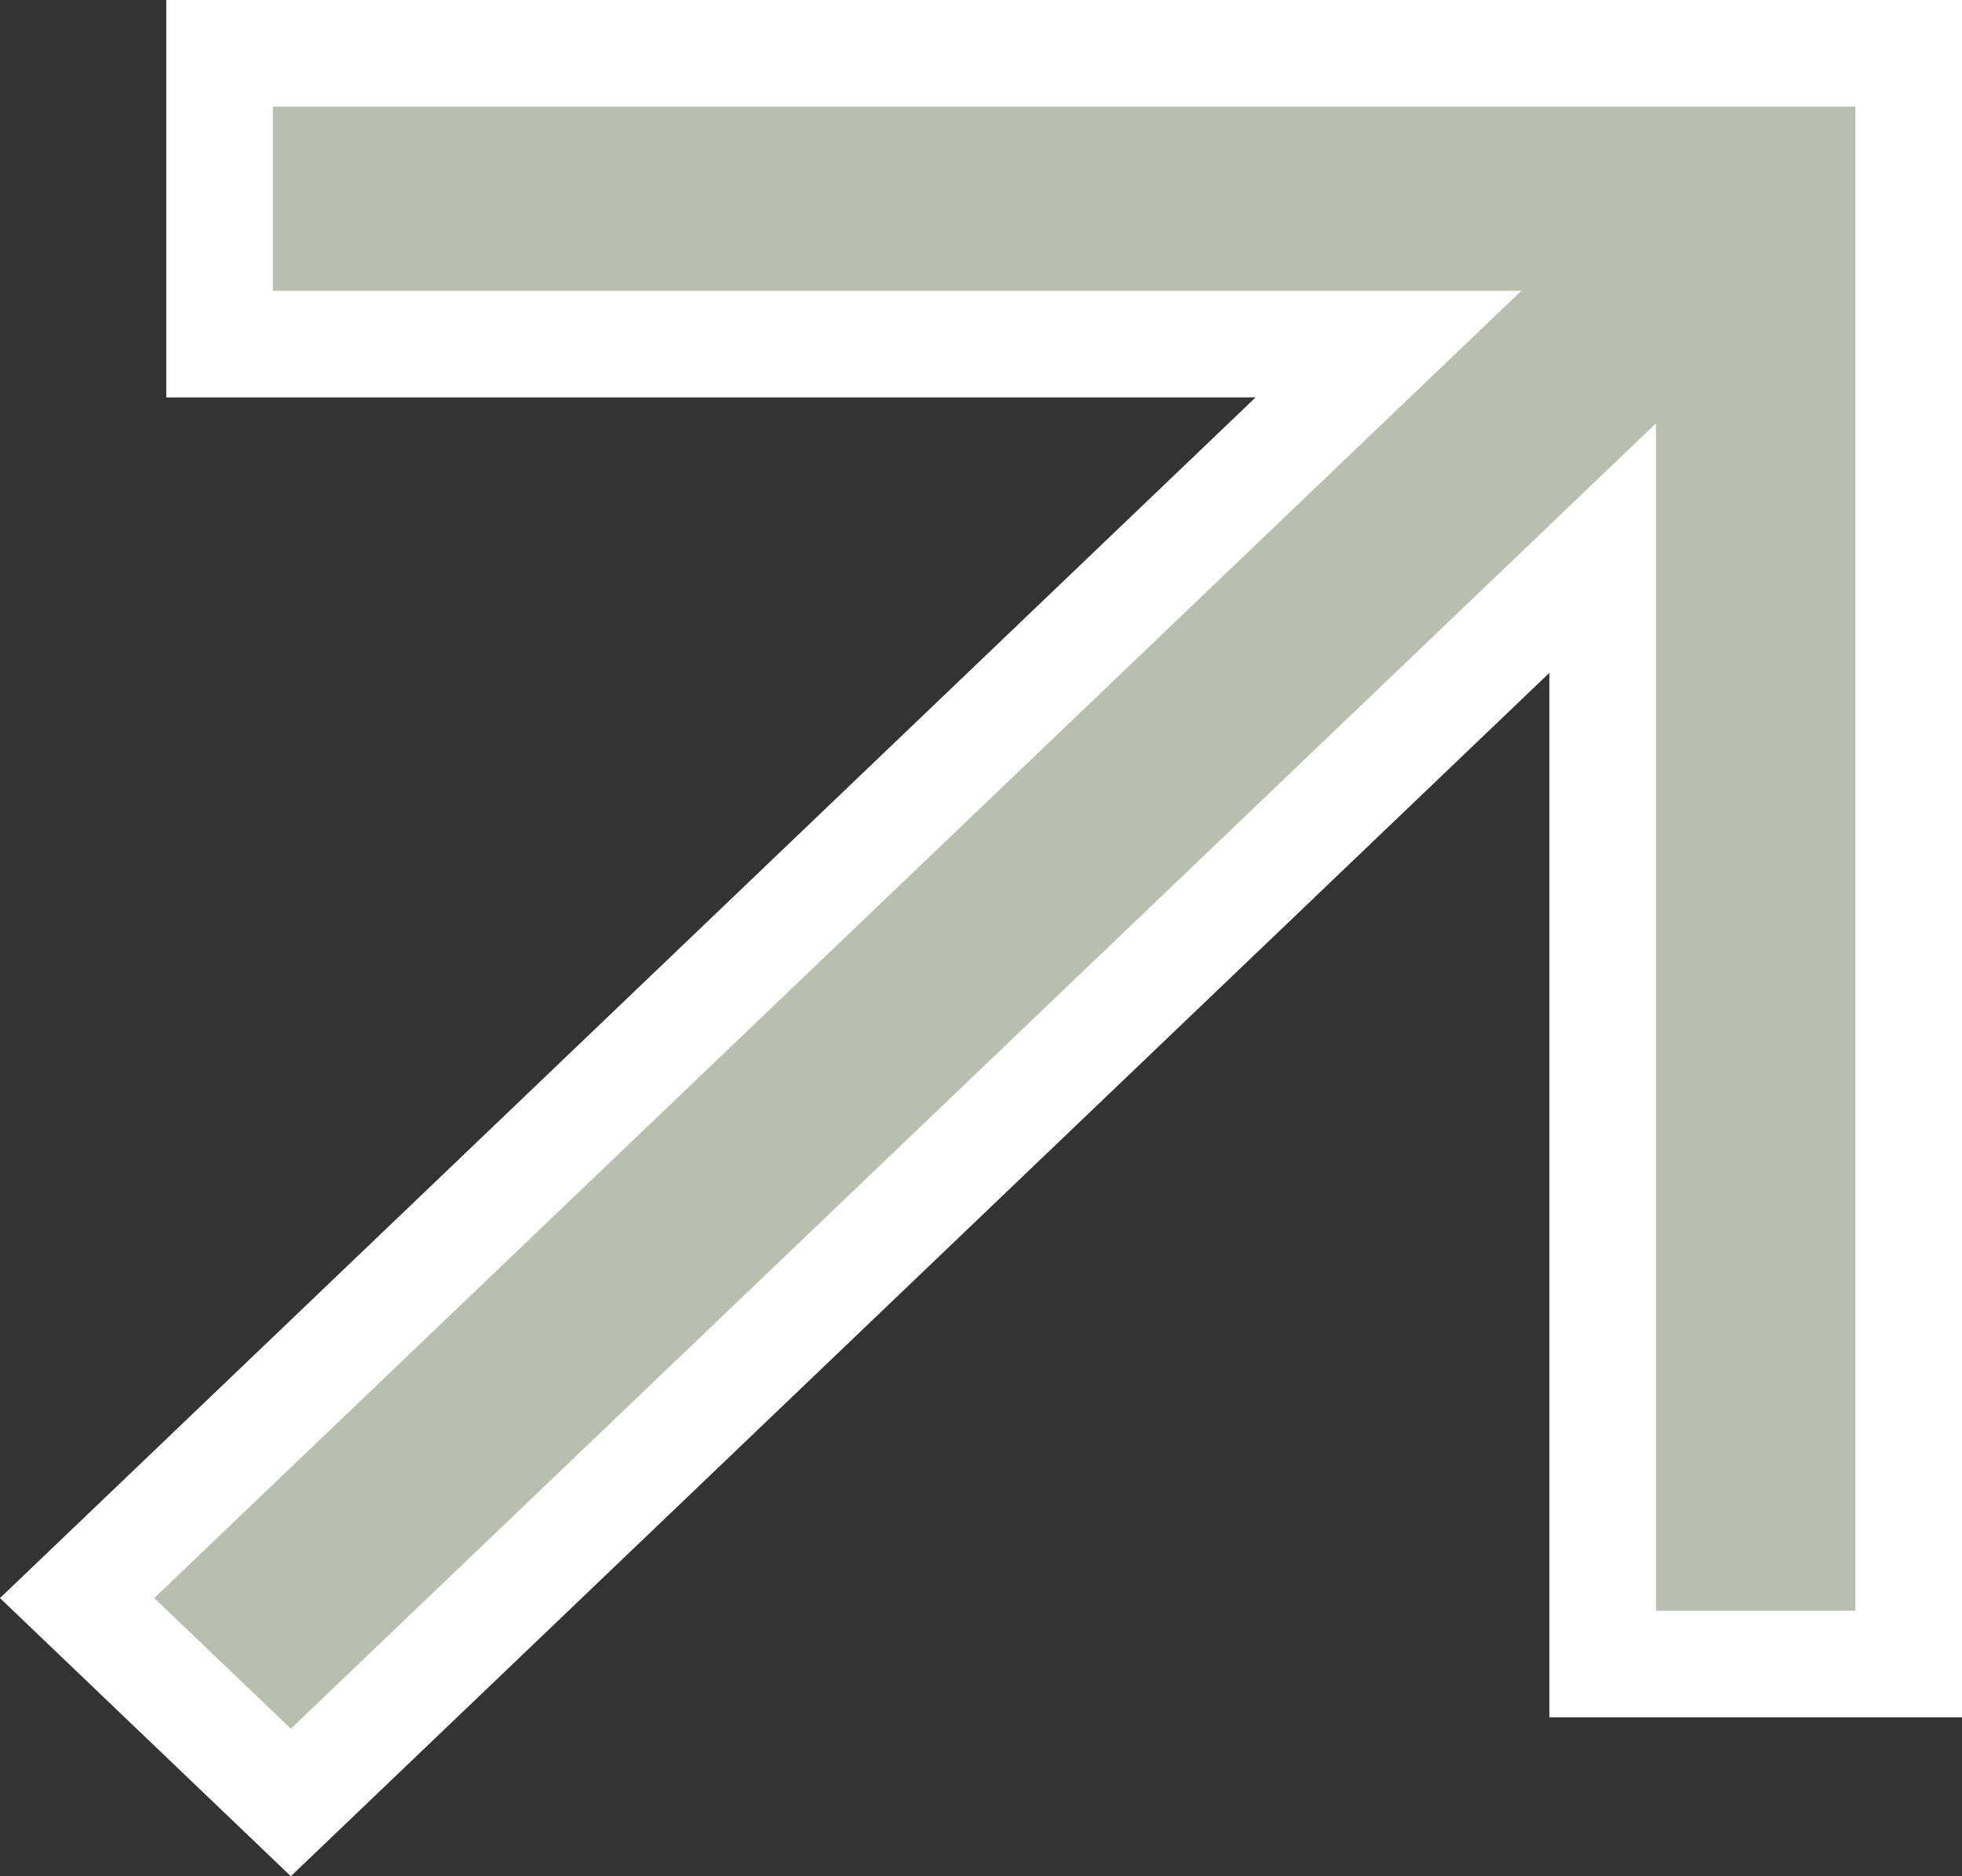
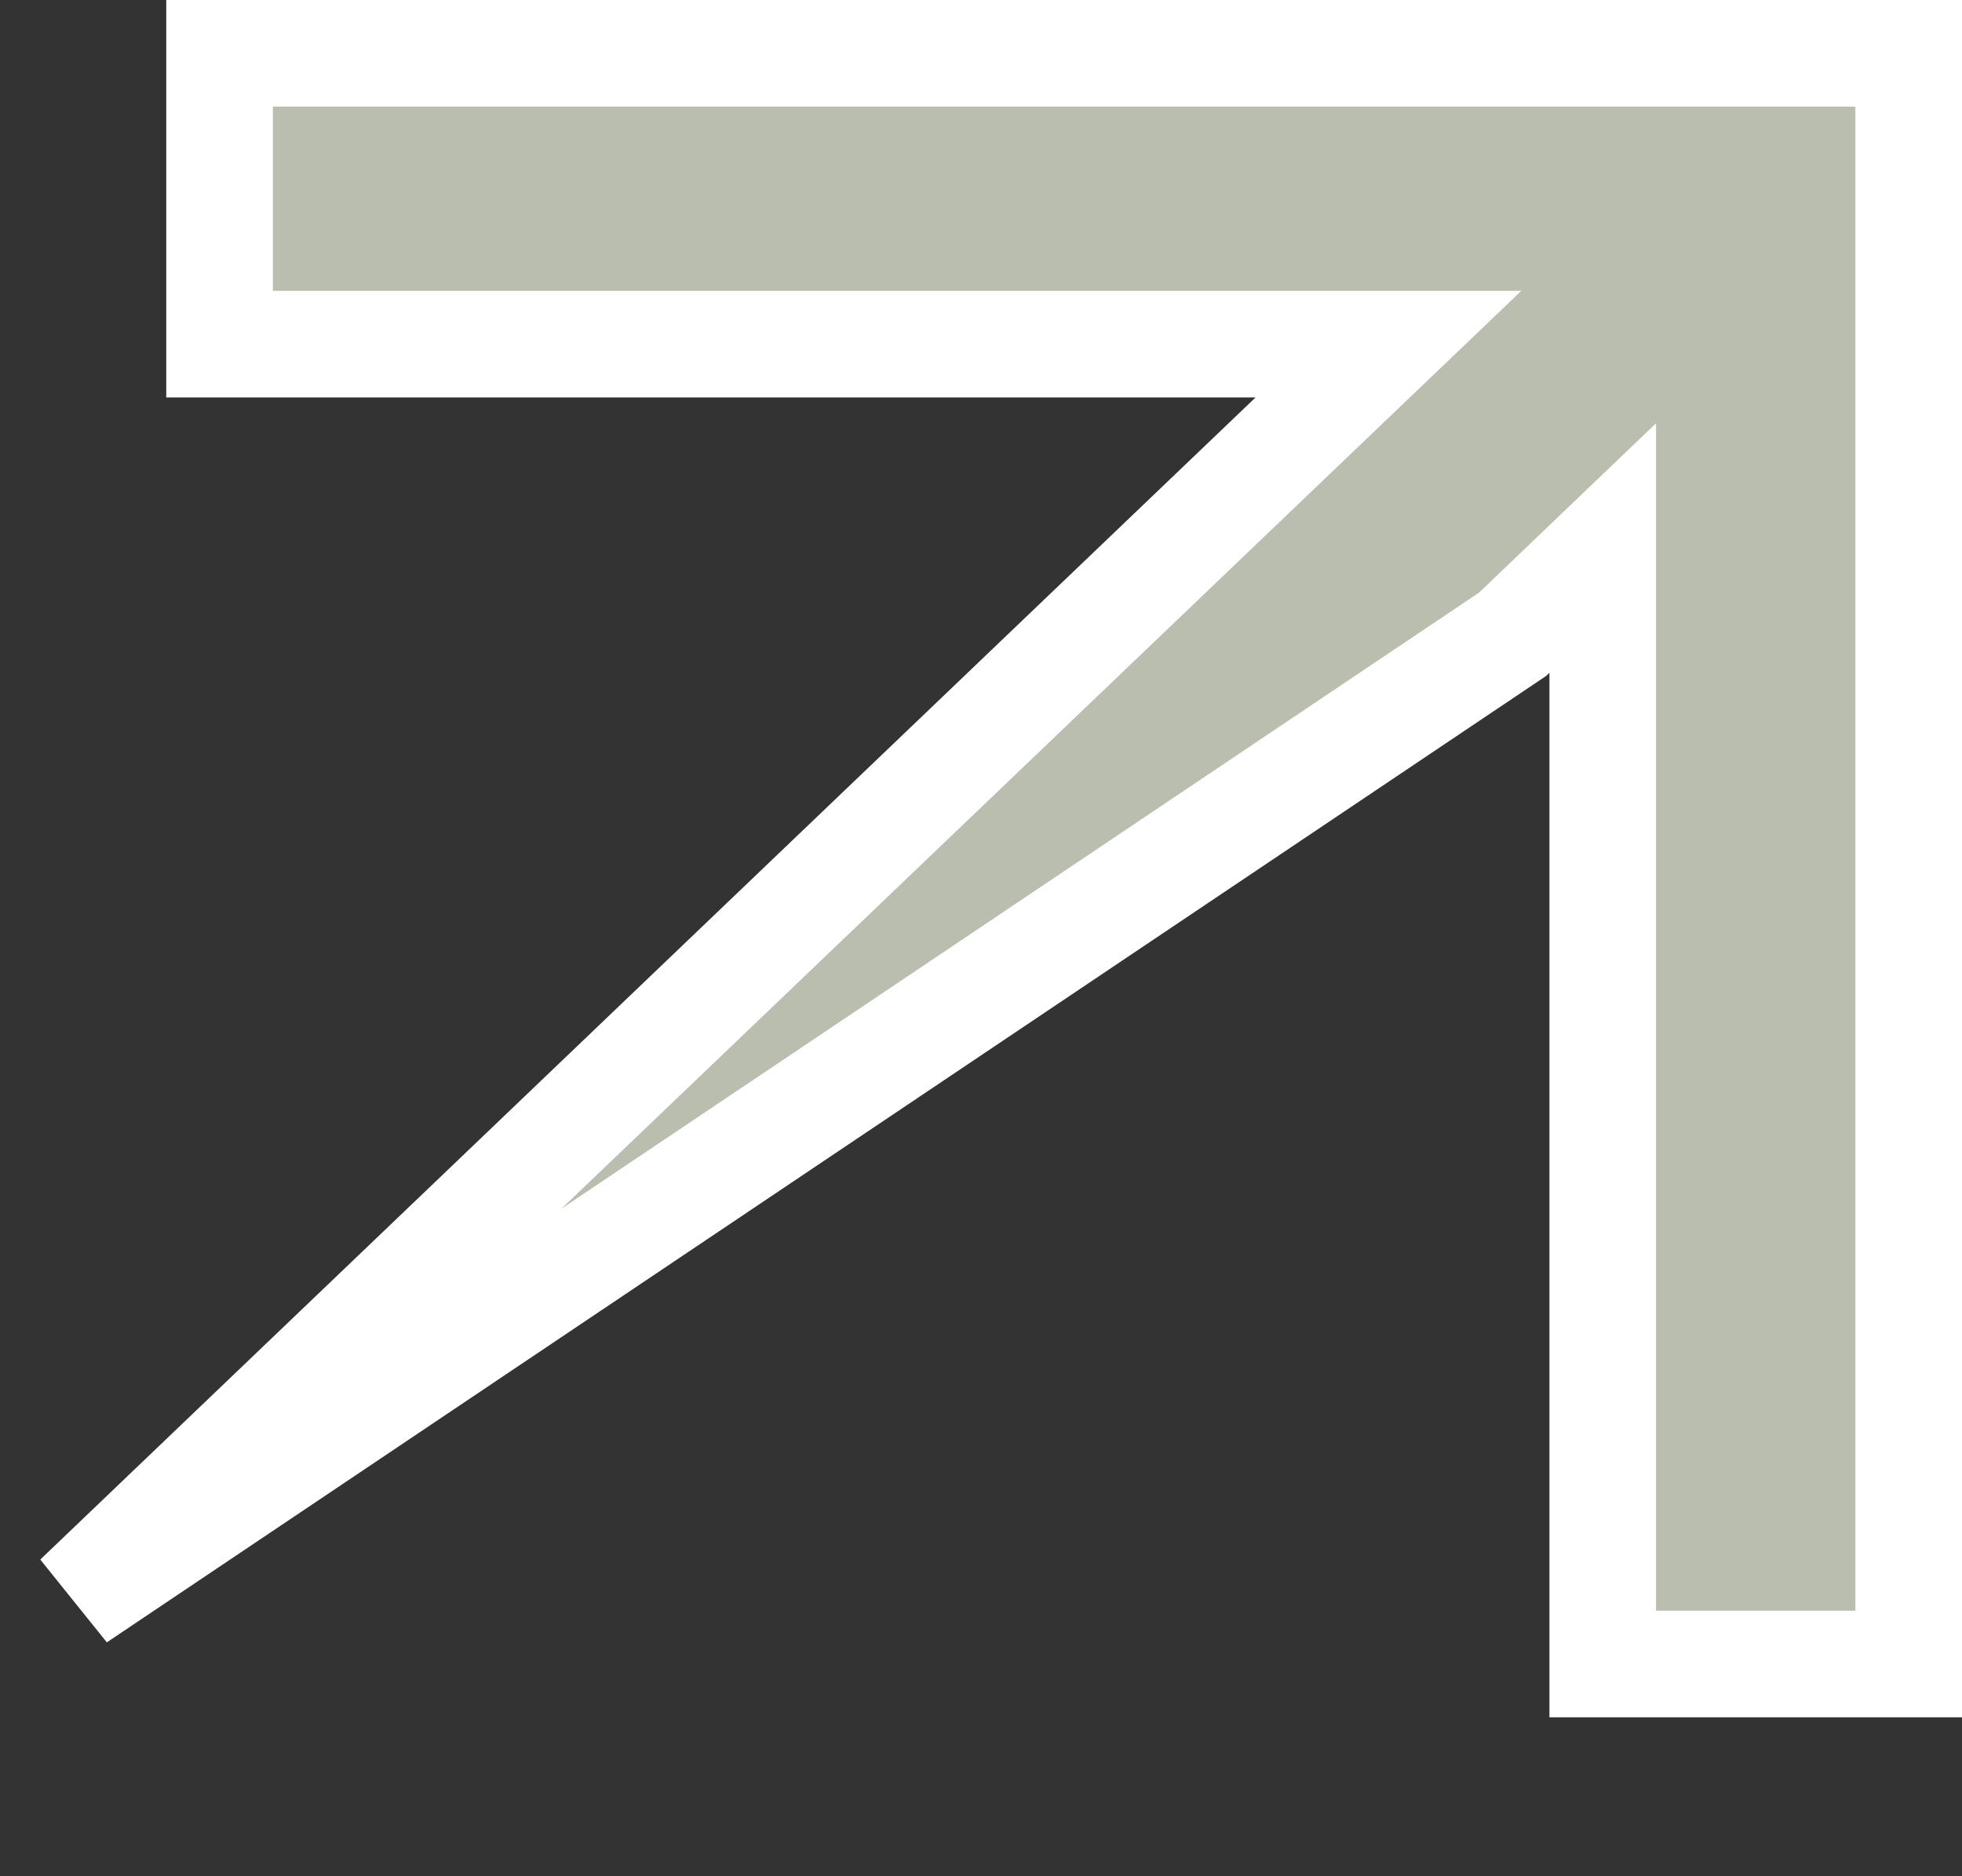
<svg xmlns="http://www.w3.org/2000/svg" width="46" height="44" viewBox="0 0 46 44" fill="none">
  <rect x="0" y="0" width="46" height="44" fill="#333333" stroke="none" />
-   <path d="M1.808 37.477L30.302 10.223L32.553 8.07H29.438H5.148V1.25H44.75V39.023H37.577V15.777V12.852L35.464 14.874L6.819 42.27L1.808 37.477Z" fill="#B9BEAE" stroke="white" stroke-width="2.5" />
+   <path d="M1.808 37.477L30.302 10.223L32.553 8.07H29.438H5.148V1.25H44.75V39.023H37.577V15.777V12.852L35.464 14.874L1.808 37.477Z" fill="#B9BEAE" stroke="white" stroke-width="2.5" />
</svg>